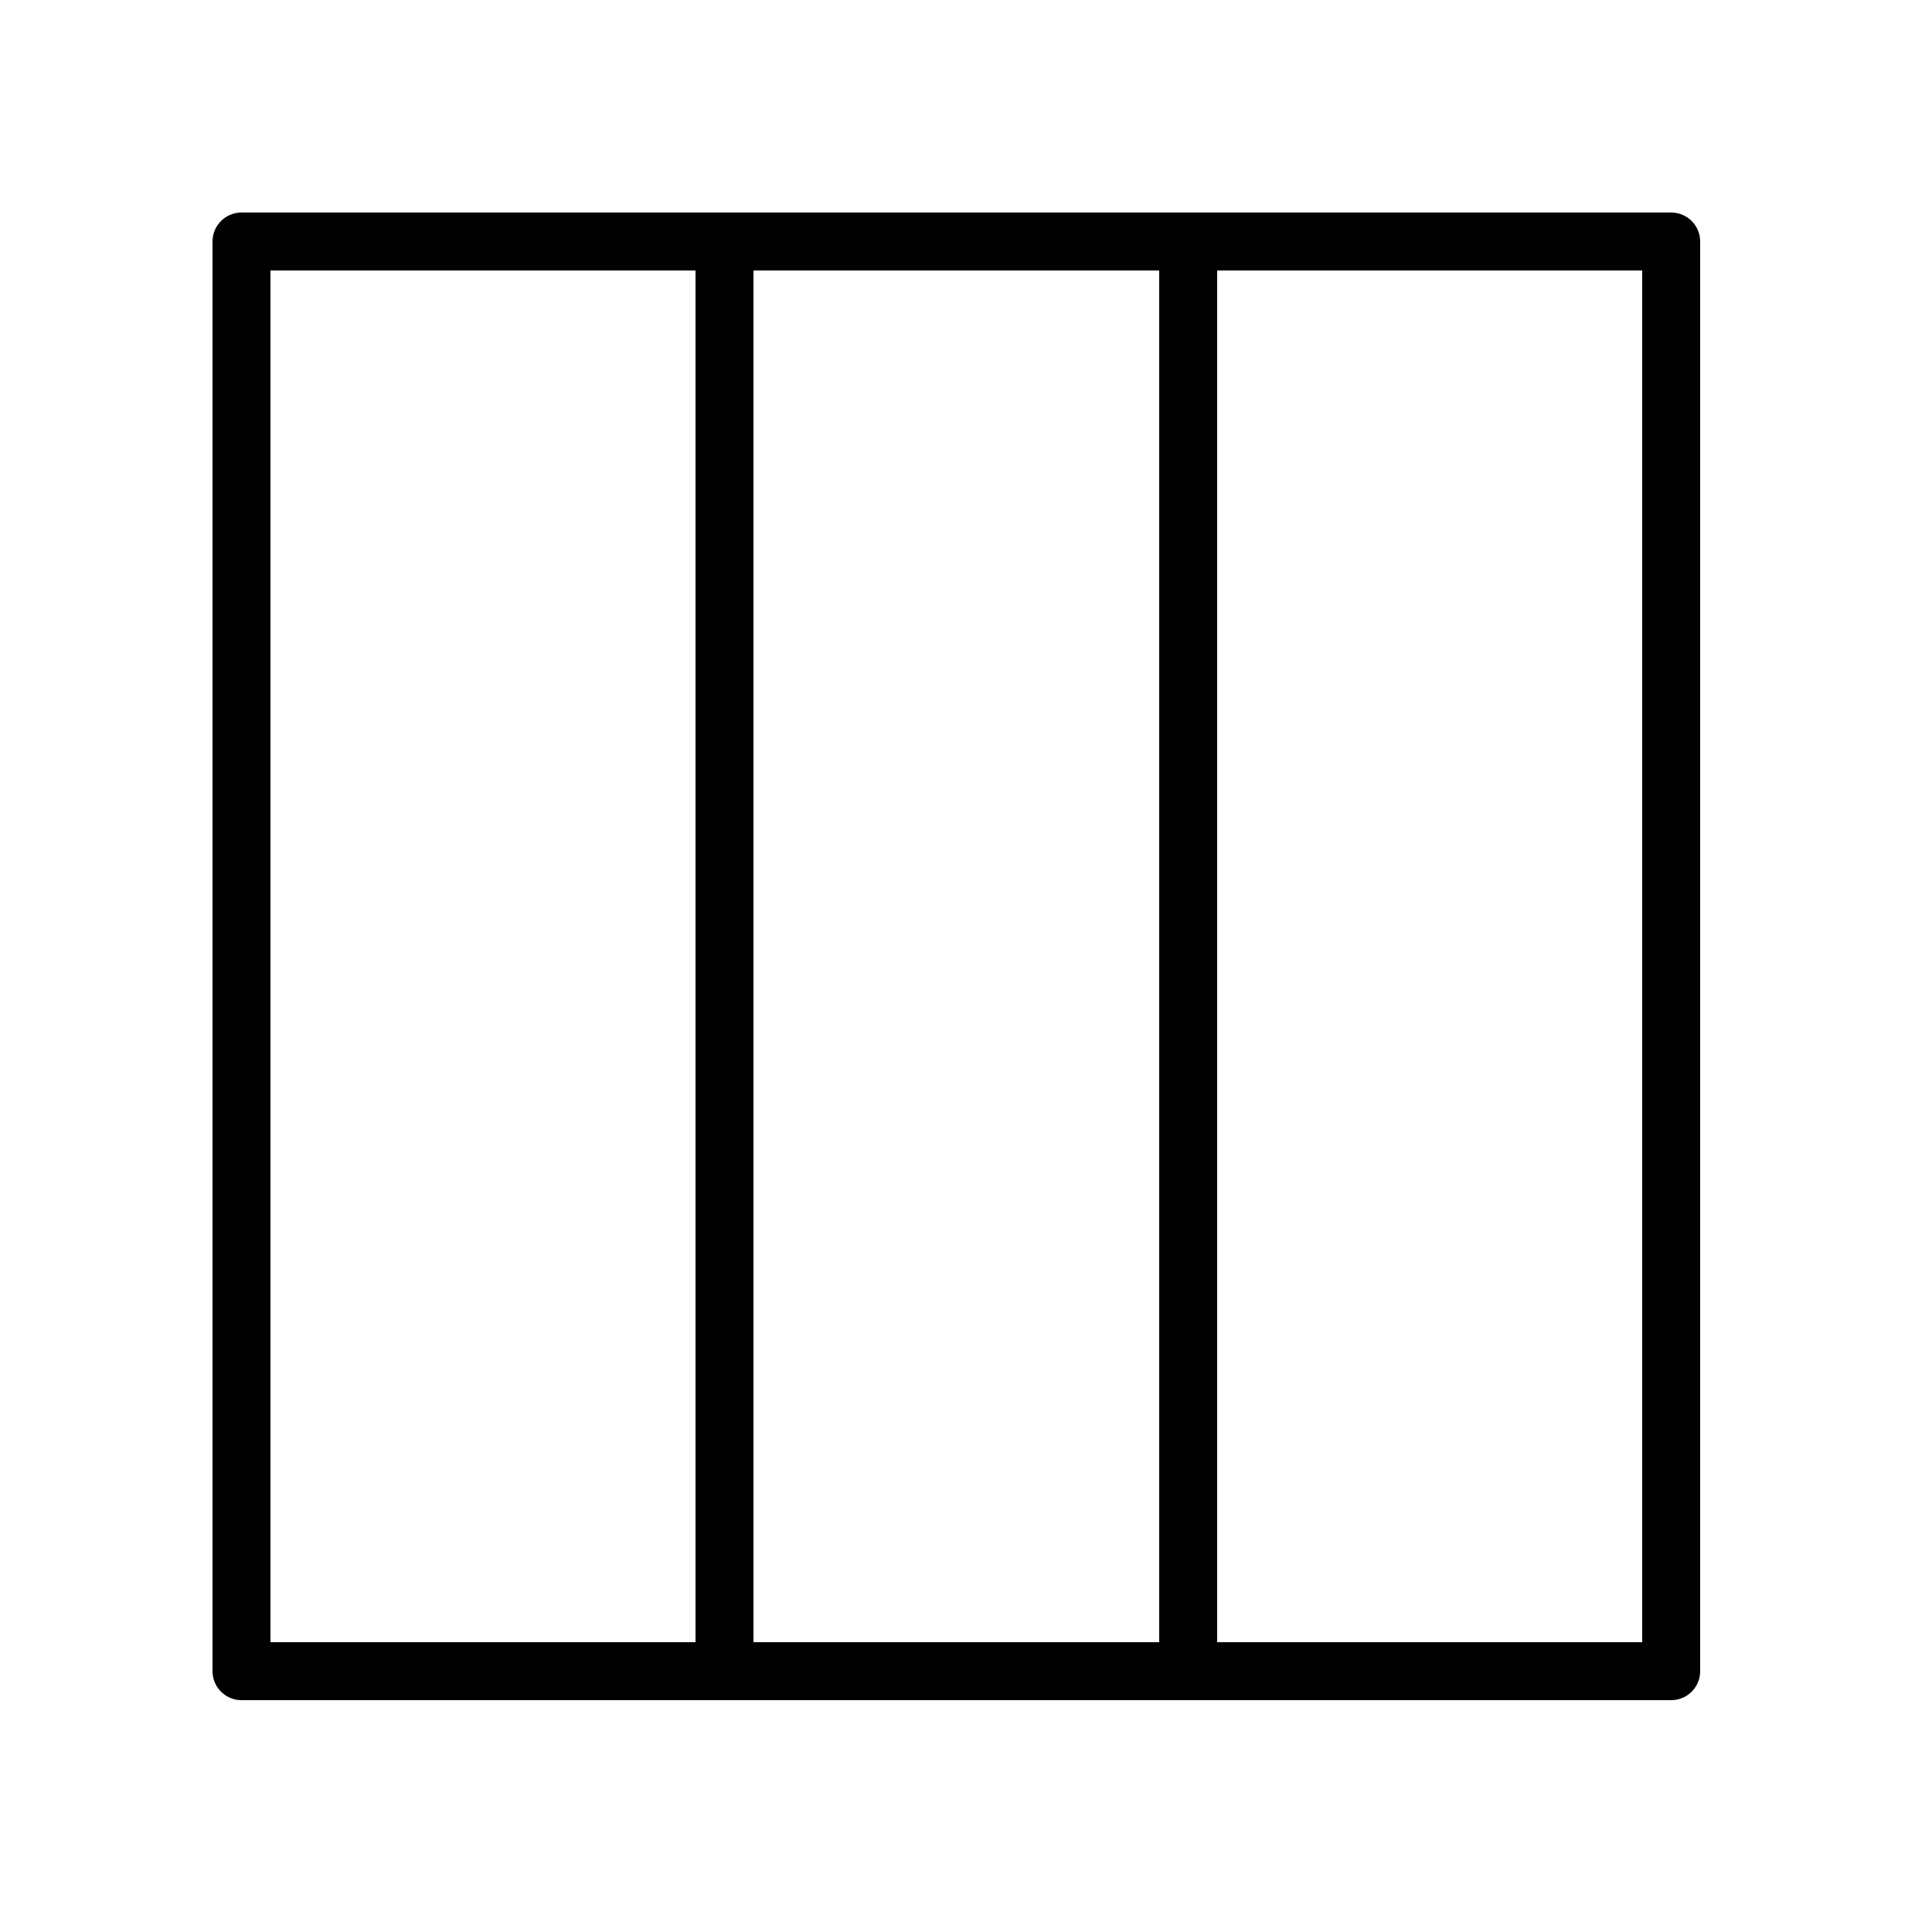
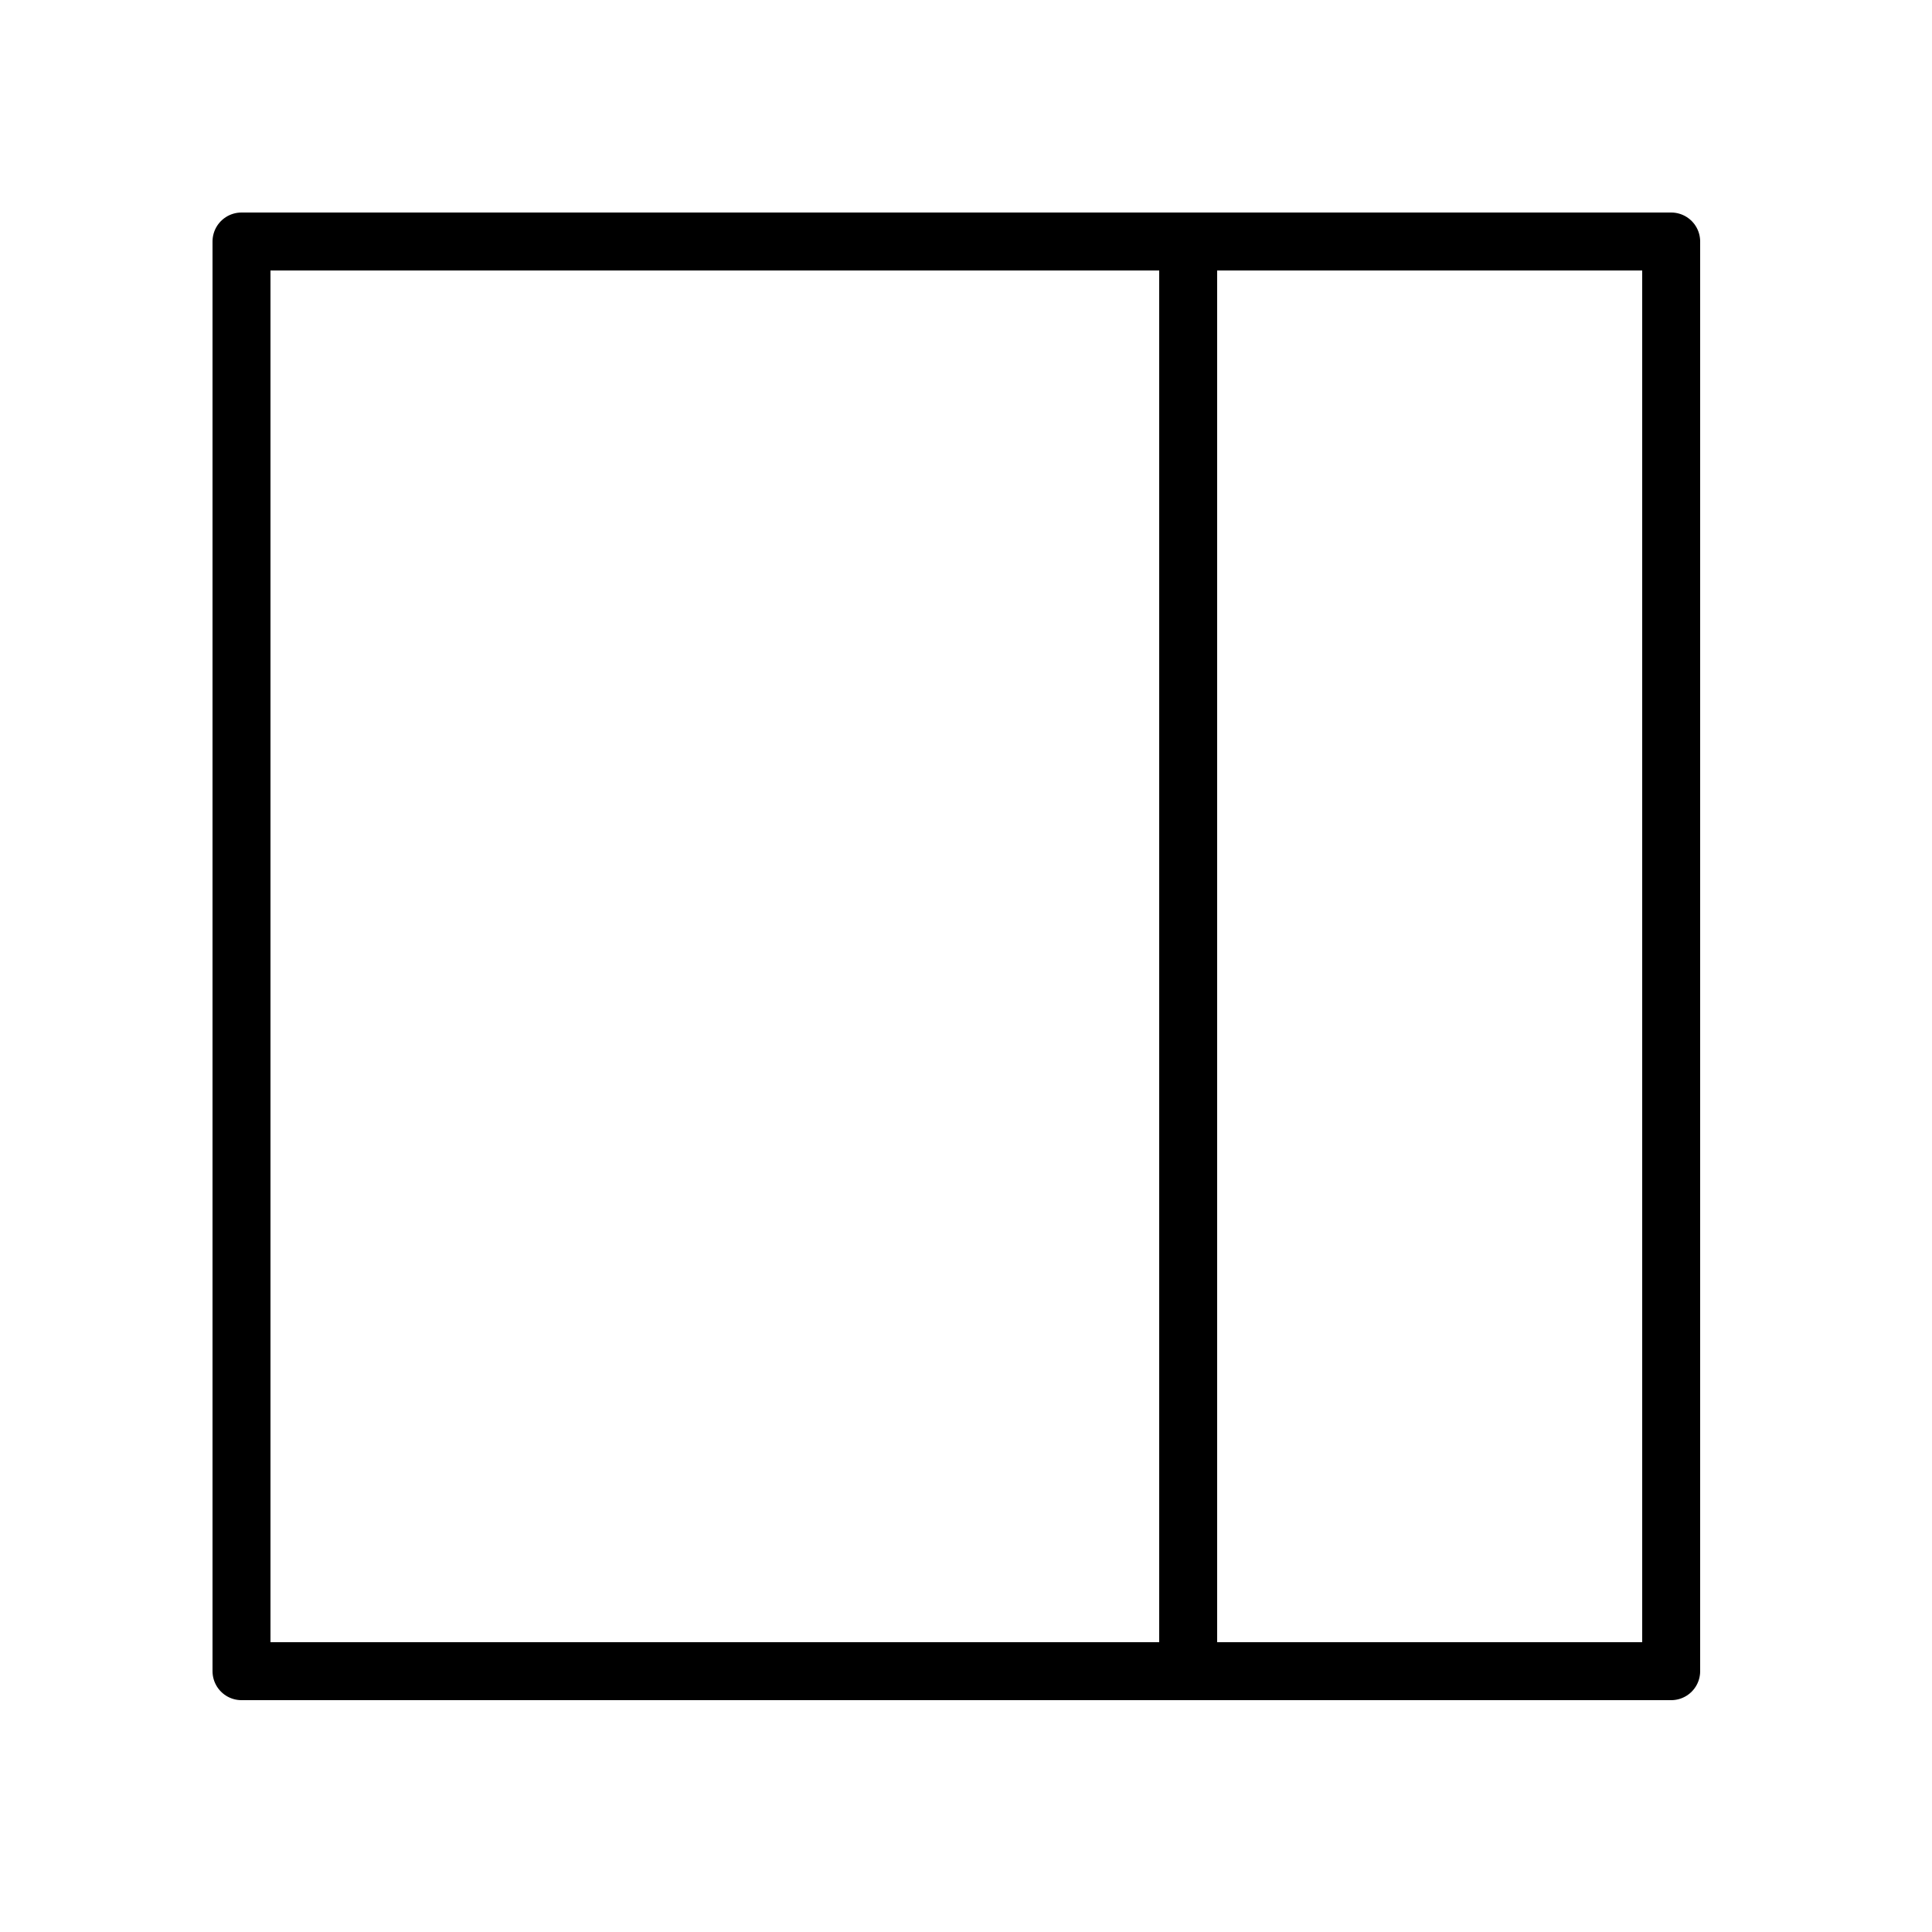
<svg xmlns="http://www.w3.org/2000/svg" id="Слой_1" x="0px" y="0px" viewBox="0 0 100 100" style="enable-background:new 0 0 100 100;" xml:space="preserve">
  <style type="text/css"> .st0{fill:none;stroke:#000000;stroke-width:3;stroke-linecap:round;stroke-linejoin:round;stroke-miterlimit:10;} .st1{fill:none;stroke:#FFFFFF;stroke-width:3;stroke-linecap:round;stroke-linejoin:round;stroke-miterlimit:10;} </style>
  <rect x="12.5" y="12.5" class="st0" width="74" height="74" />
-   <line class="st0" x1="37.5" y1="13.5" x2="37.5" y2="85.5" />
  <line class="st0" x1="61.5" y1="13.5" x2="61.5" y2="85.5" />
</svg>